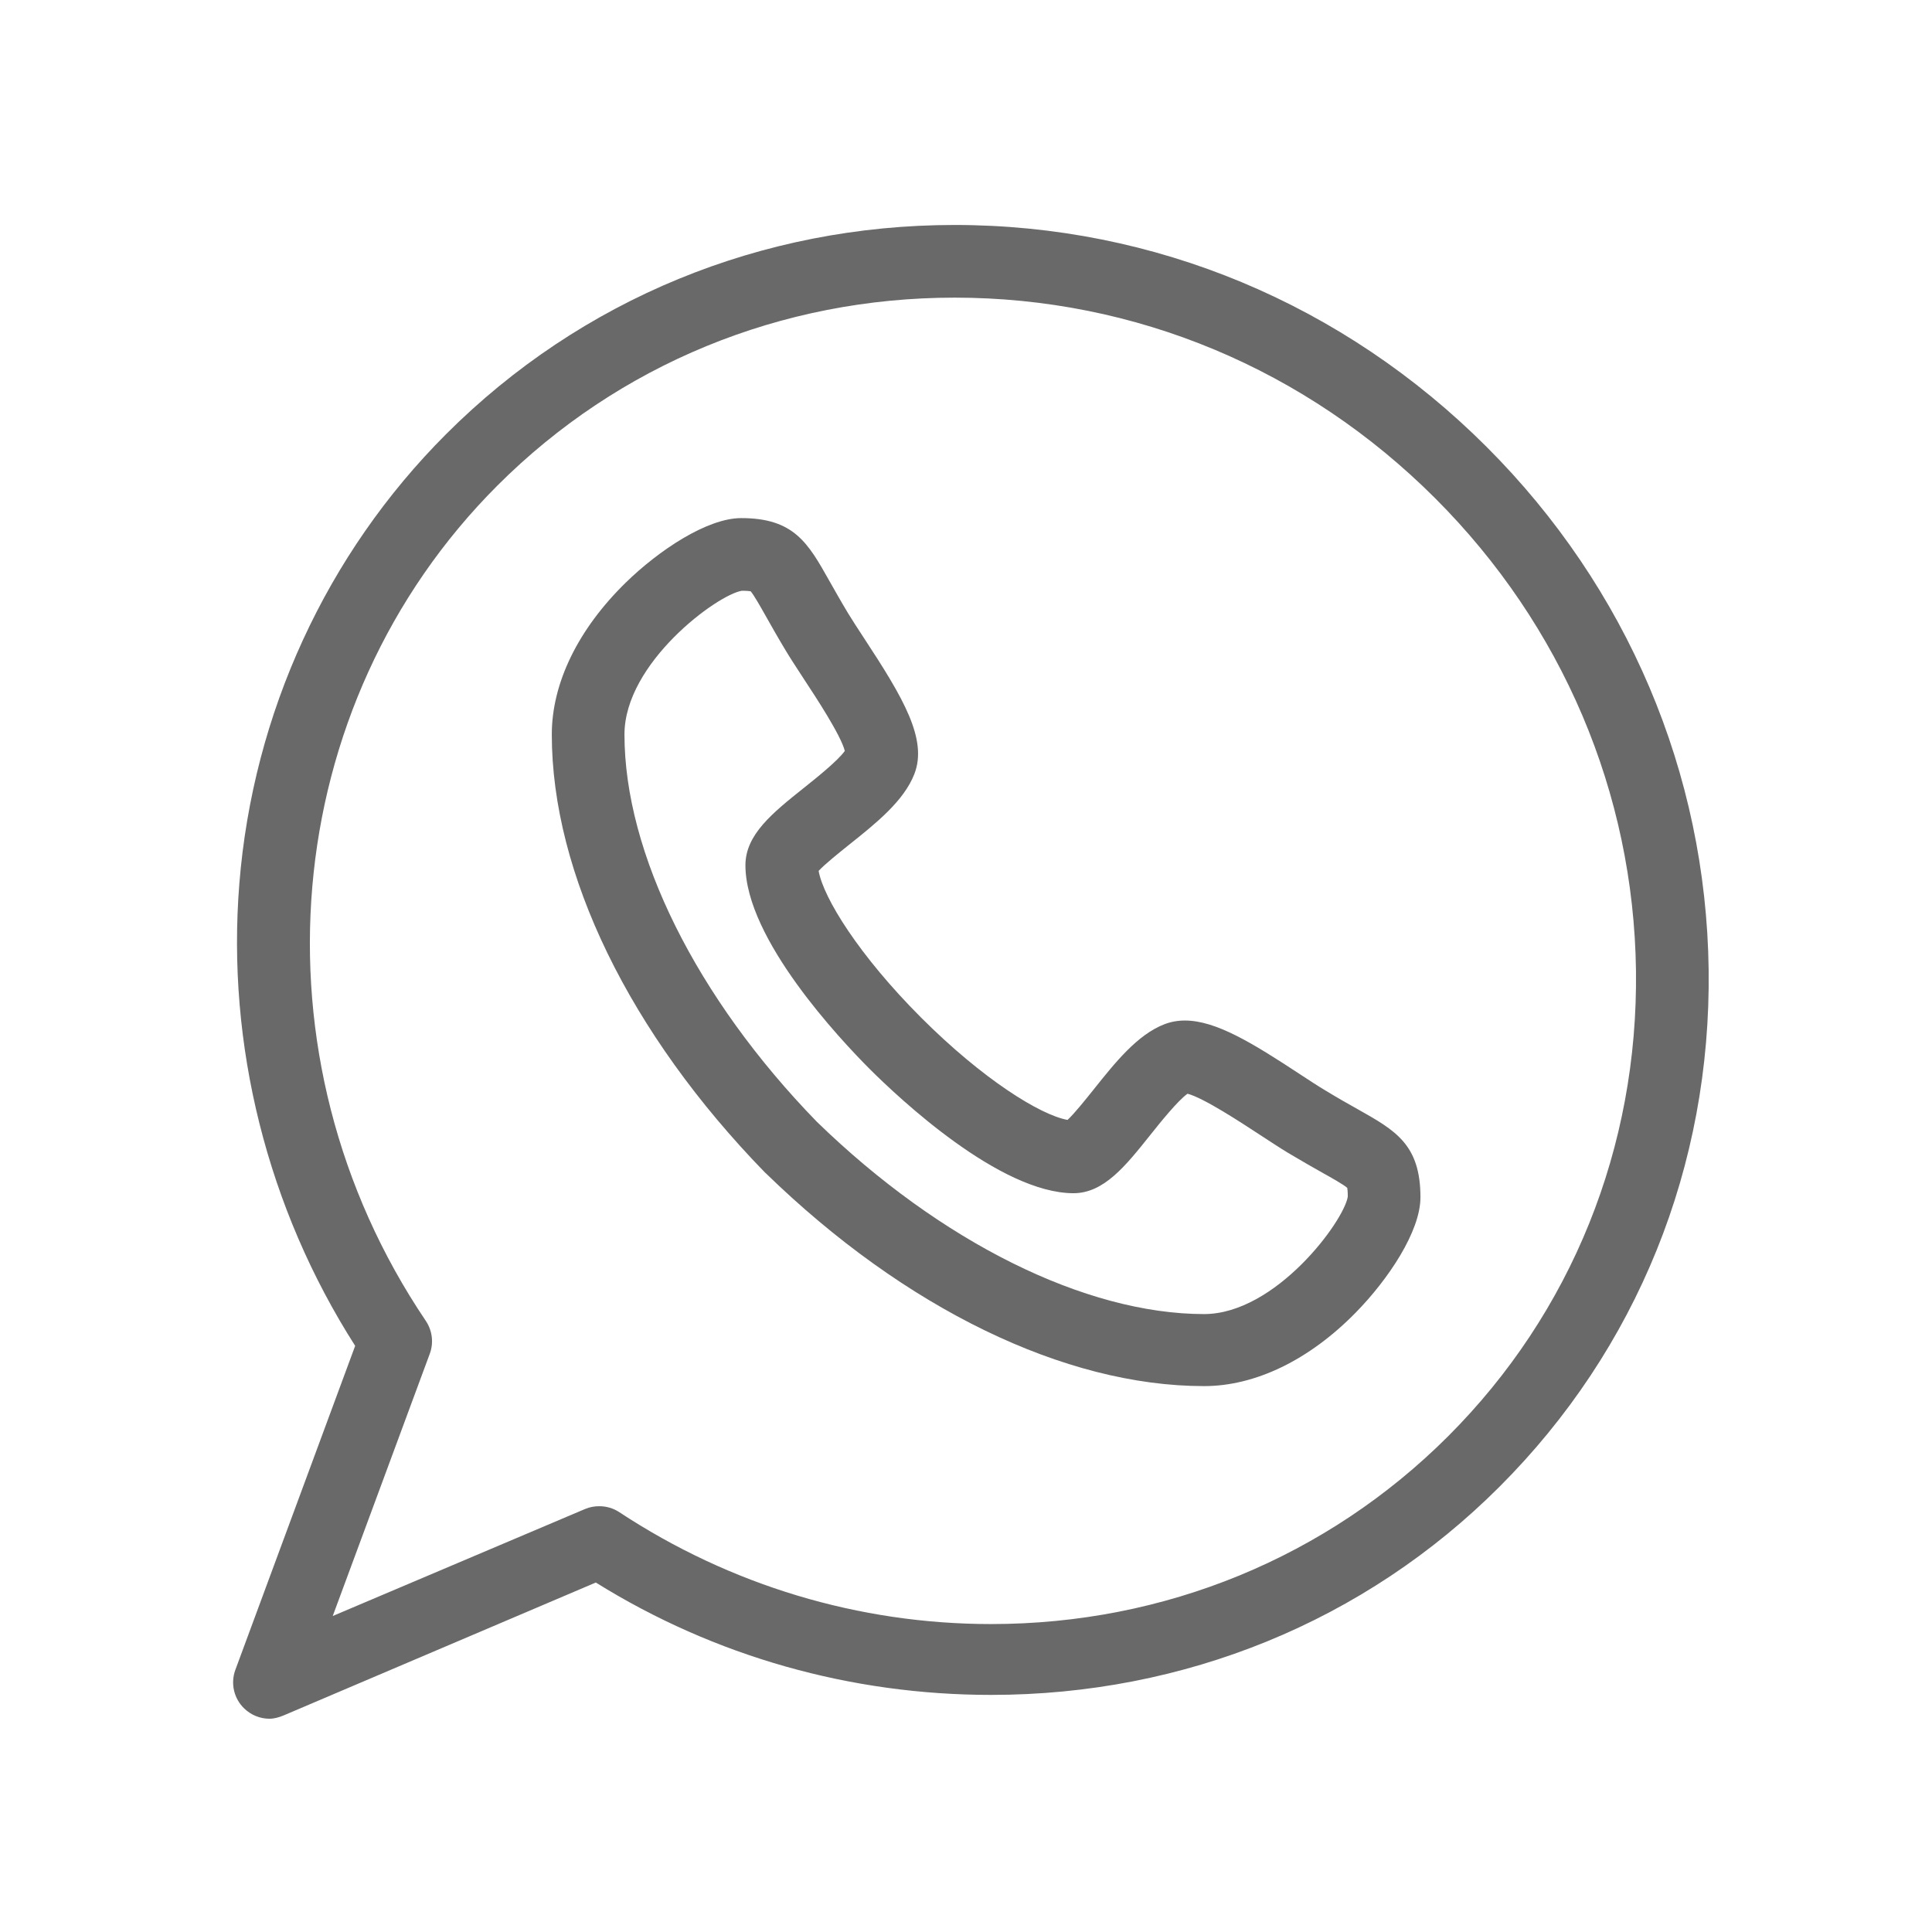
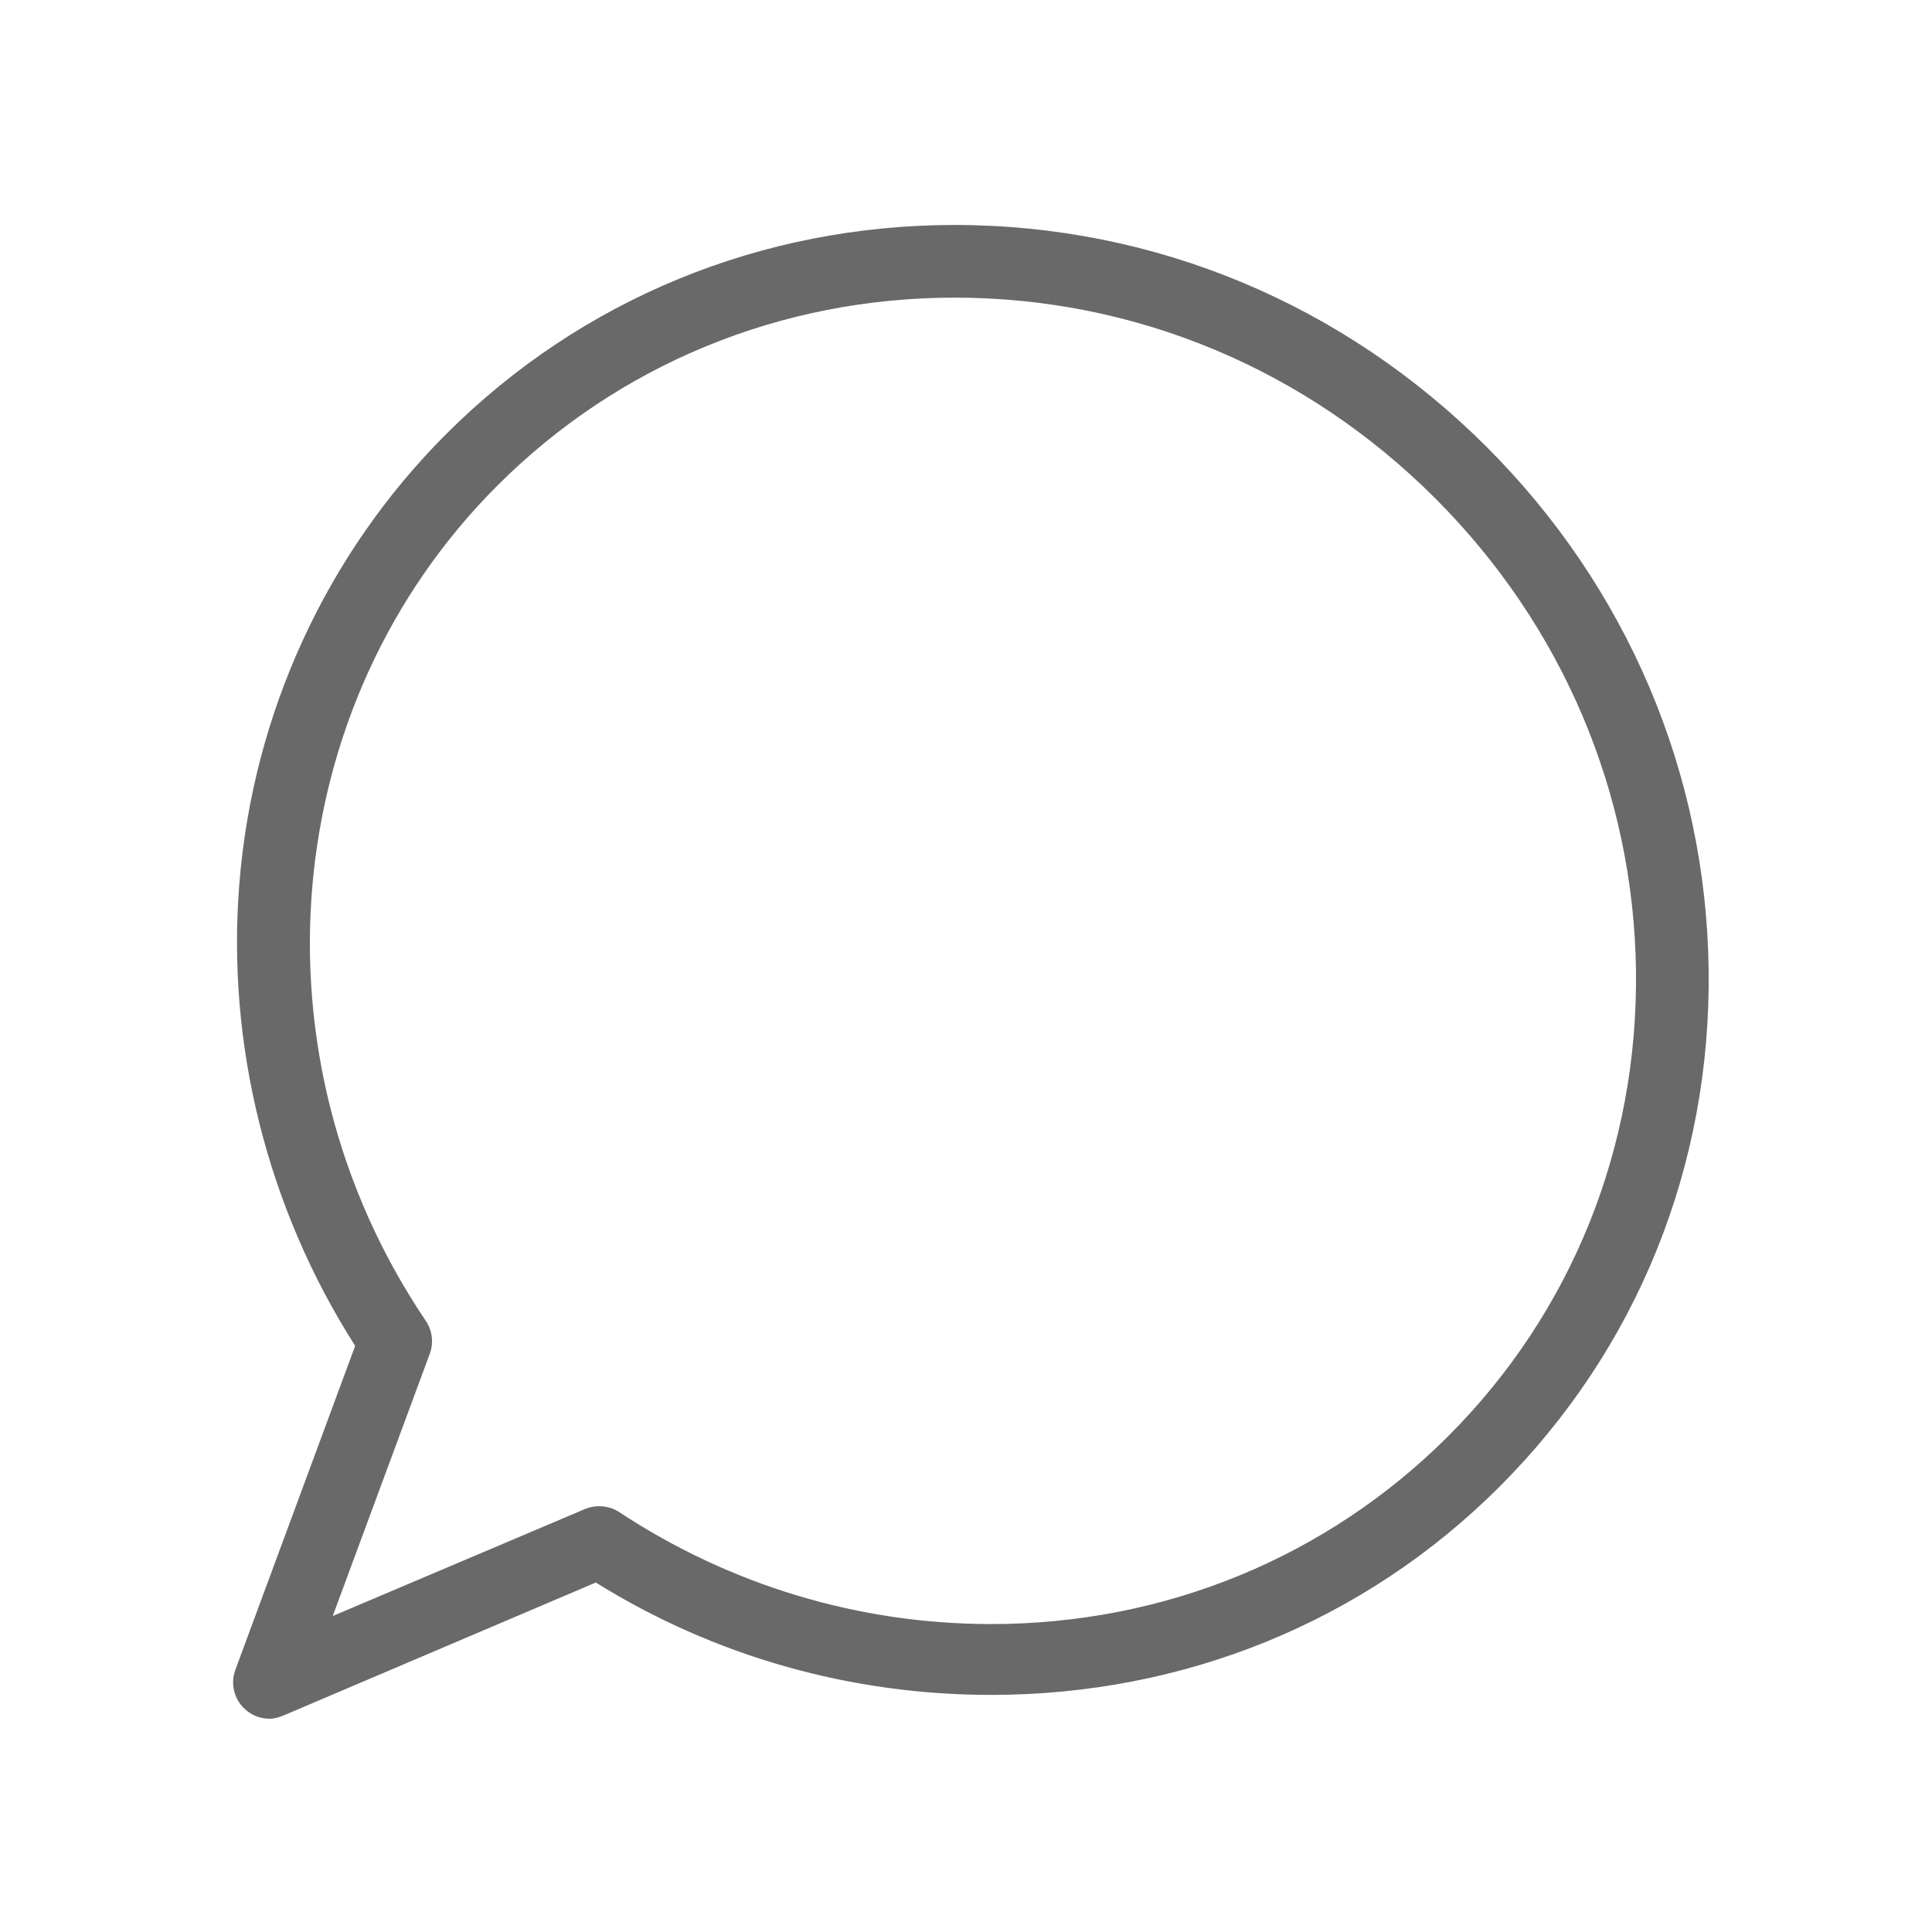
<svg xmlns="http://www.w3.org/2000/svg" width="18" height="18" viewBox="0 0 18 18" fill="none">
-   <path d="M12.649 10.334C12.563 10.286 12.466 10.231 12.349 10.16C12.283 10.121 12.201 10.067 12.114 10.01C11.667 9.716 11.328 9.508 11.039 9.508C10.972 9.508 10.908 9.52 10.85 9.542C10.597 9.639 10.389 9.9 10.189 10.151C10.115 10.243 10.01 10.375 9.946 10.434C9.692 10.388 9.158 10.057 8.581 9.48C8.004 8.902 7.672 8.367 7.627 8.114C7.686 8.05 7.819 7.944 7.911 7.87C8.162 7.67 8.421 7.463 8.519 7.211C8.644 6.888 8.415 6.501 8.051 5.947C7.994 5.86 7.94 5.777 7.901 5.713C7.83 5.595 7.776 5.498 7.727 5.412C7.529 5.06 7.398 4.827 6.906 4.827C6.587 4.827 6.136 5.129 5.83 5.428C5.385 5.863 5.141 6.365 5.141 6.843C5.141 8.14 5.866 9.628 7.128 10.925C7.13 10.927 7.132 10.928 7.134 10.93C8.431 12.192 9.92 12.914 11.217 12.914H11.218C11.695 12.914 12.197 12.672 12.632 12.228C12.932 11.922 13.234 11.474 13.234 11.155C13.234 10.663 13.001 10.532 12.649 10.334ZM11.218 12.243C10.112 12.242 8.764 11.573 7.61 10.451C6.488 9.297 5.818 7.949 5.818 6.843C5.818 6.175 6.685 5.539 6.912 5.504C6.959 5.504 6.983 5.507 6.994 5.509C7.024 5.544 7.084 5.65 7.137 5.744C7.185 5.829 7.245 5.936 7.321 6.062C7.367 6.139 7.425 6.226 7.485 6.319C7.6 6.494 7.832 6.846 7.871 6.996C7.805 7.089 7.603 7.25 7.489 7.341C7.197 7.574 6.945 7.776 6.945 8.061C6.945 8.748 7.831 9.687 8.102 9.959C8.374 10.23 9.313 11.116 10.002 11.117C10.285 11.116 10.486 10.864 10.718 10.573C10.809 10.459 10.972 10.255 11.064 10.19C11.215 10.229 11.567 10.461 11.743 10.576C11.835 10.636 11.923 10.694 11.999 10.74C12.126 10.816 12.232 10.876 12.317 10.924C12.412 10.977 12.518 11.037 12.552 11.067C12.554 11.078 12.557 11.102 12.557 11.149C12.522 11.376 11.886 12.242 11.218 12.243Z" fill="#696969" />
  <path d="M15.919 9.032C15.895 7.203 15.161 5.474 13.851 4.164C12.517 2.831 10.757 2.096 8.894 2.096C7.095 2.096 5.413 2.788 4.156 4.045C3.041 5.16 2.357 6.647 2.23 8.232C2.109 9.736 2.492 11.259 3.309 12.539L2.193 15.557C2.146 15.684 2.179 15.826 2.277 15.919C2.341 15.98 2.425 16.013 2.51 16.013C2.555 16.013 2.6 16 2.643 15.982L5.551 14.744C6.661 15.435 7.93 15.791 9.234 15.791H9.234C11.032 15.791 12.714 15.108 13.971 13.851C15.251 12.571 15.943 10.865 15.919 9.032ZM13.492 13.381C12.363 14.509 10.851 15.131 9.234 15.131C8.002 15.131 6.804 14.77 5.769 14.088C5.713 14.051 5.648 14.033 5.583 14.033C5.538 14.033 5.493 14.041 5.451 14.059L3.1 15.056L4.004 12.613C4.042 12.511 4.028 12.397 3.967 12.306C2.306 9.845 2.586 6.572 4.635 4.523C5.764 3.395 7.276 2.773 8.894 2.773C10.576 2.773 12.166 3.437 13.372 4.643C14.556 5.827 15.22 7.389 15.242 9.041C15.263 10.69 14.642 12.231 13.492 13.381Z" fill="#696969" />
</svg>